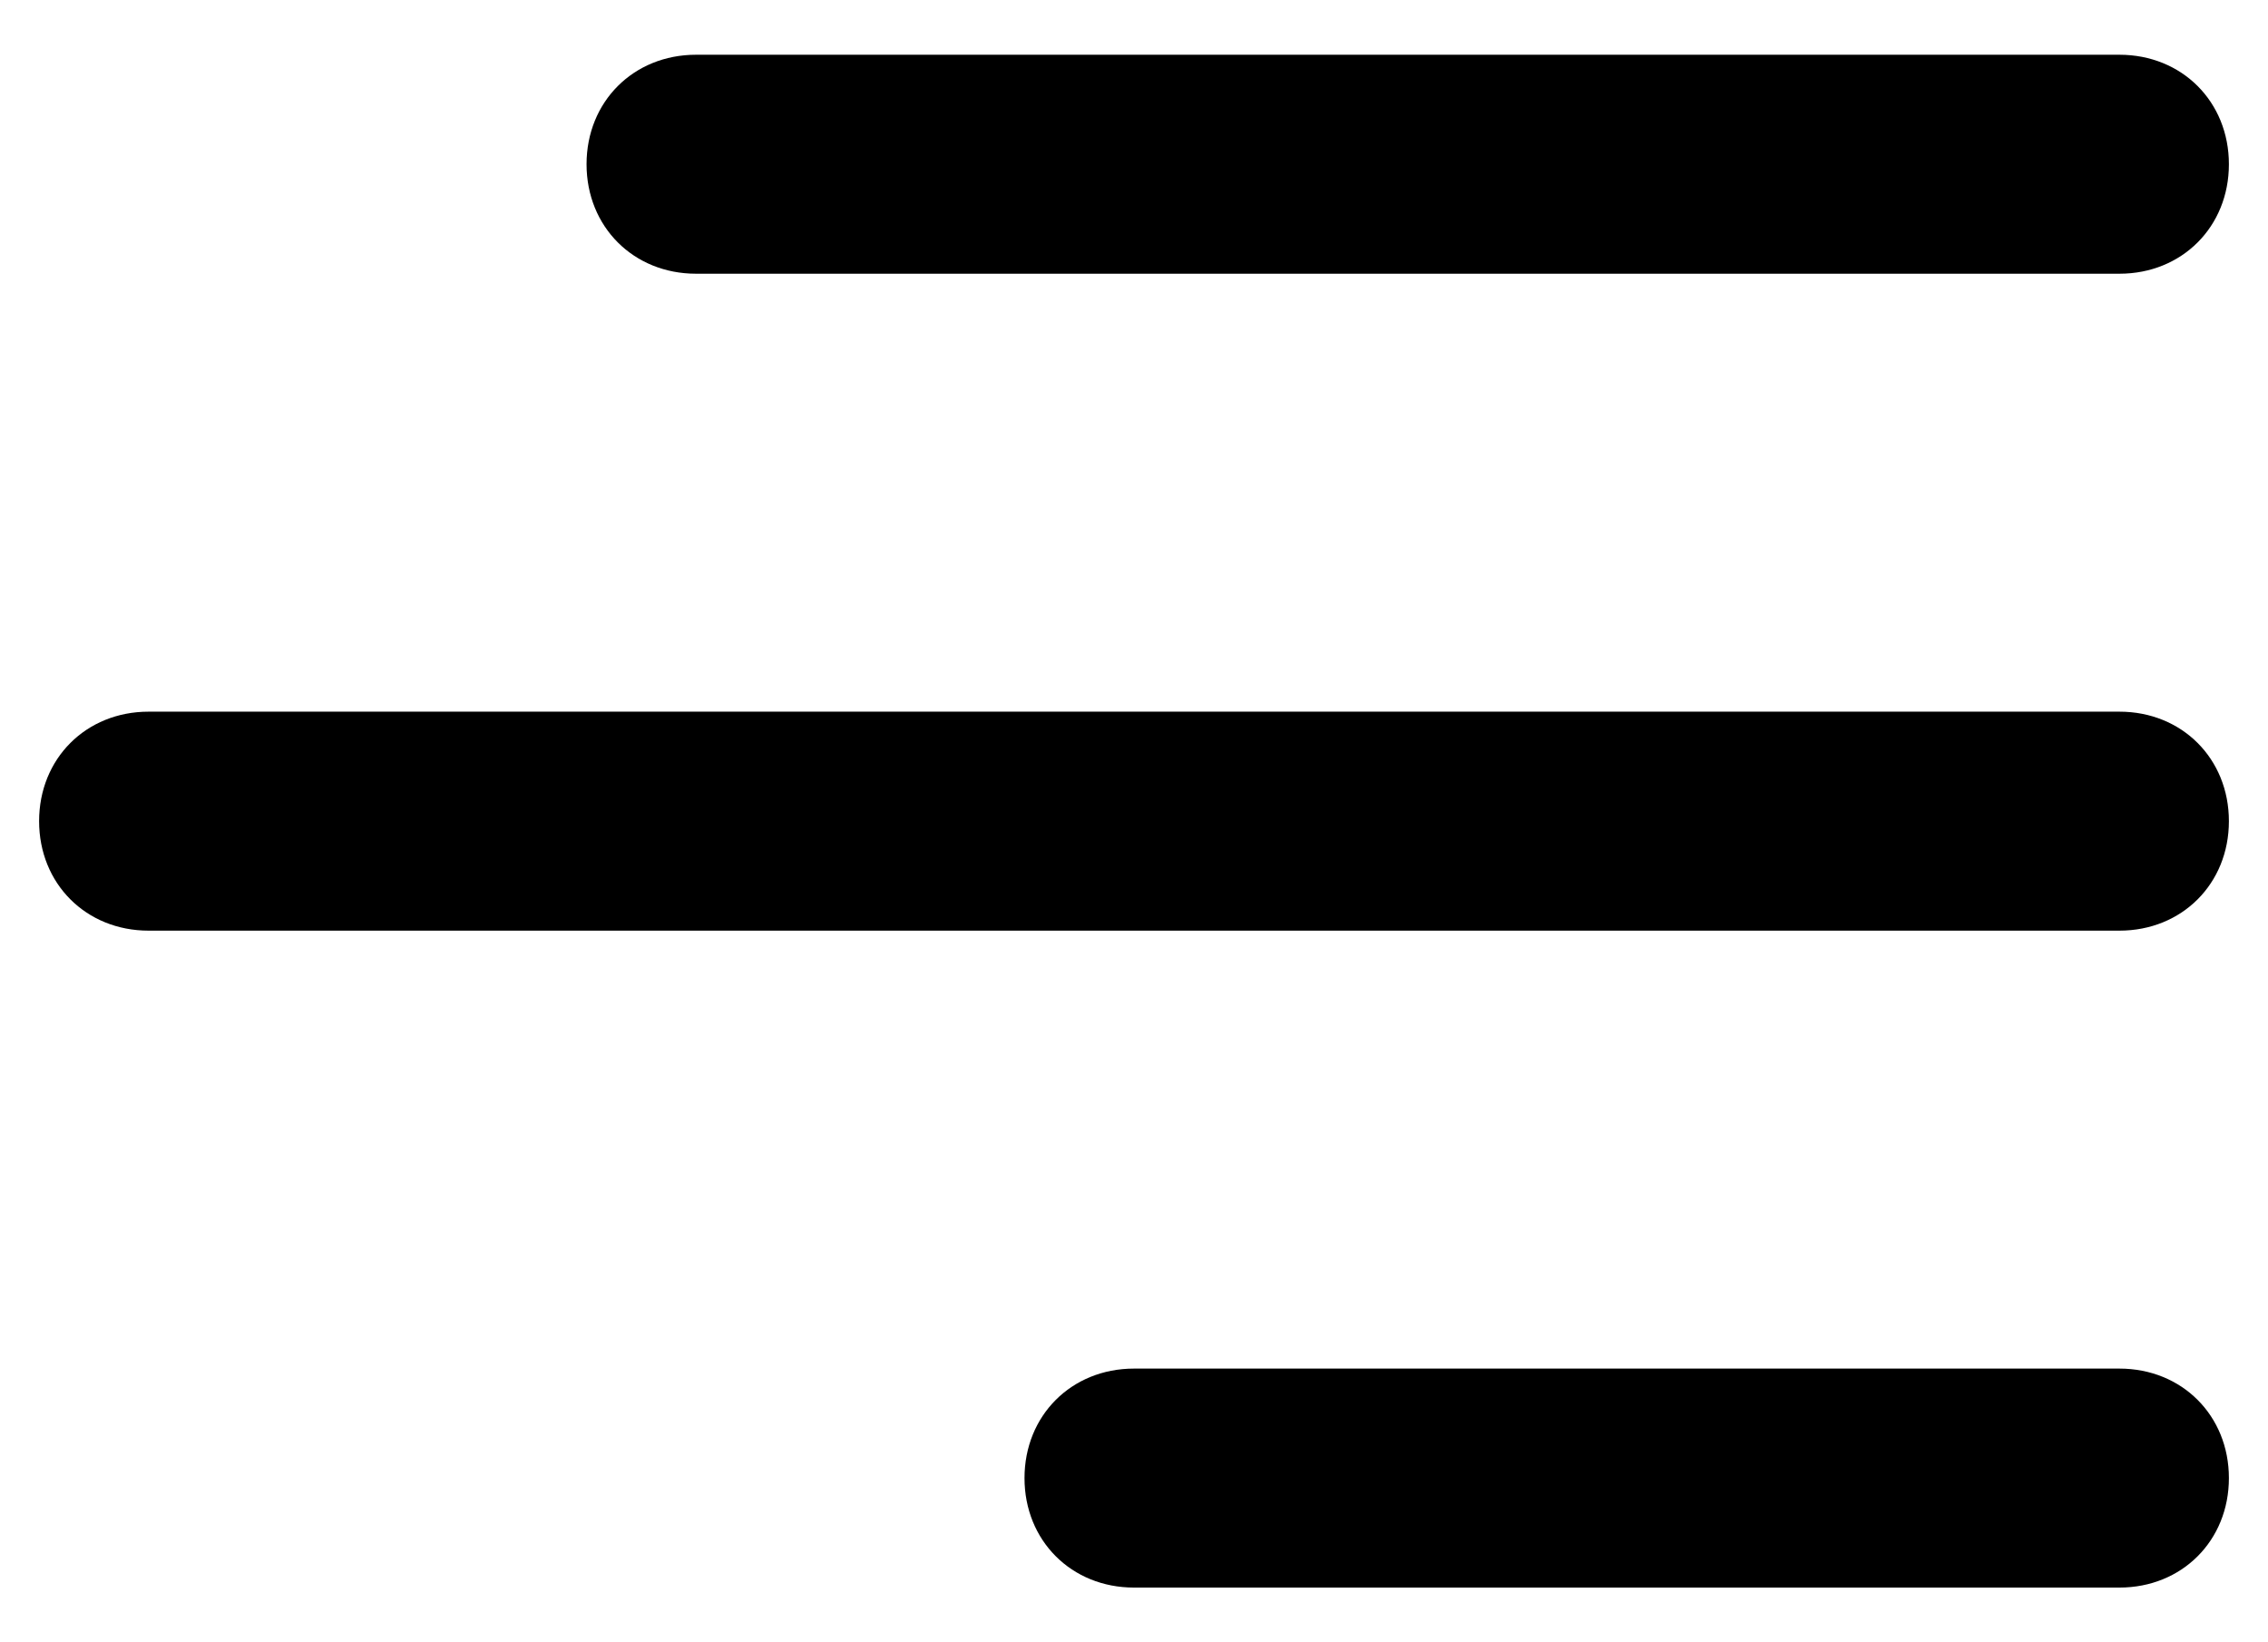
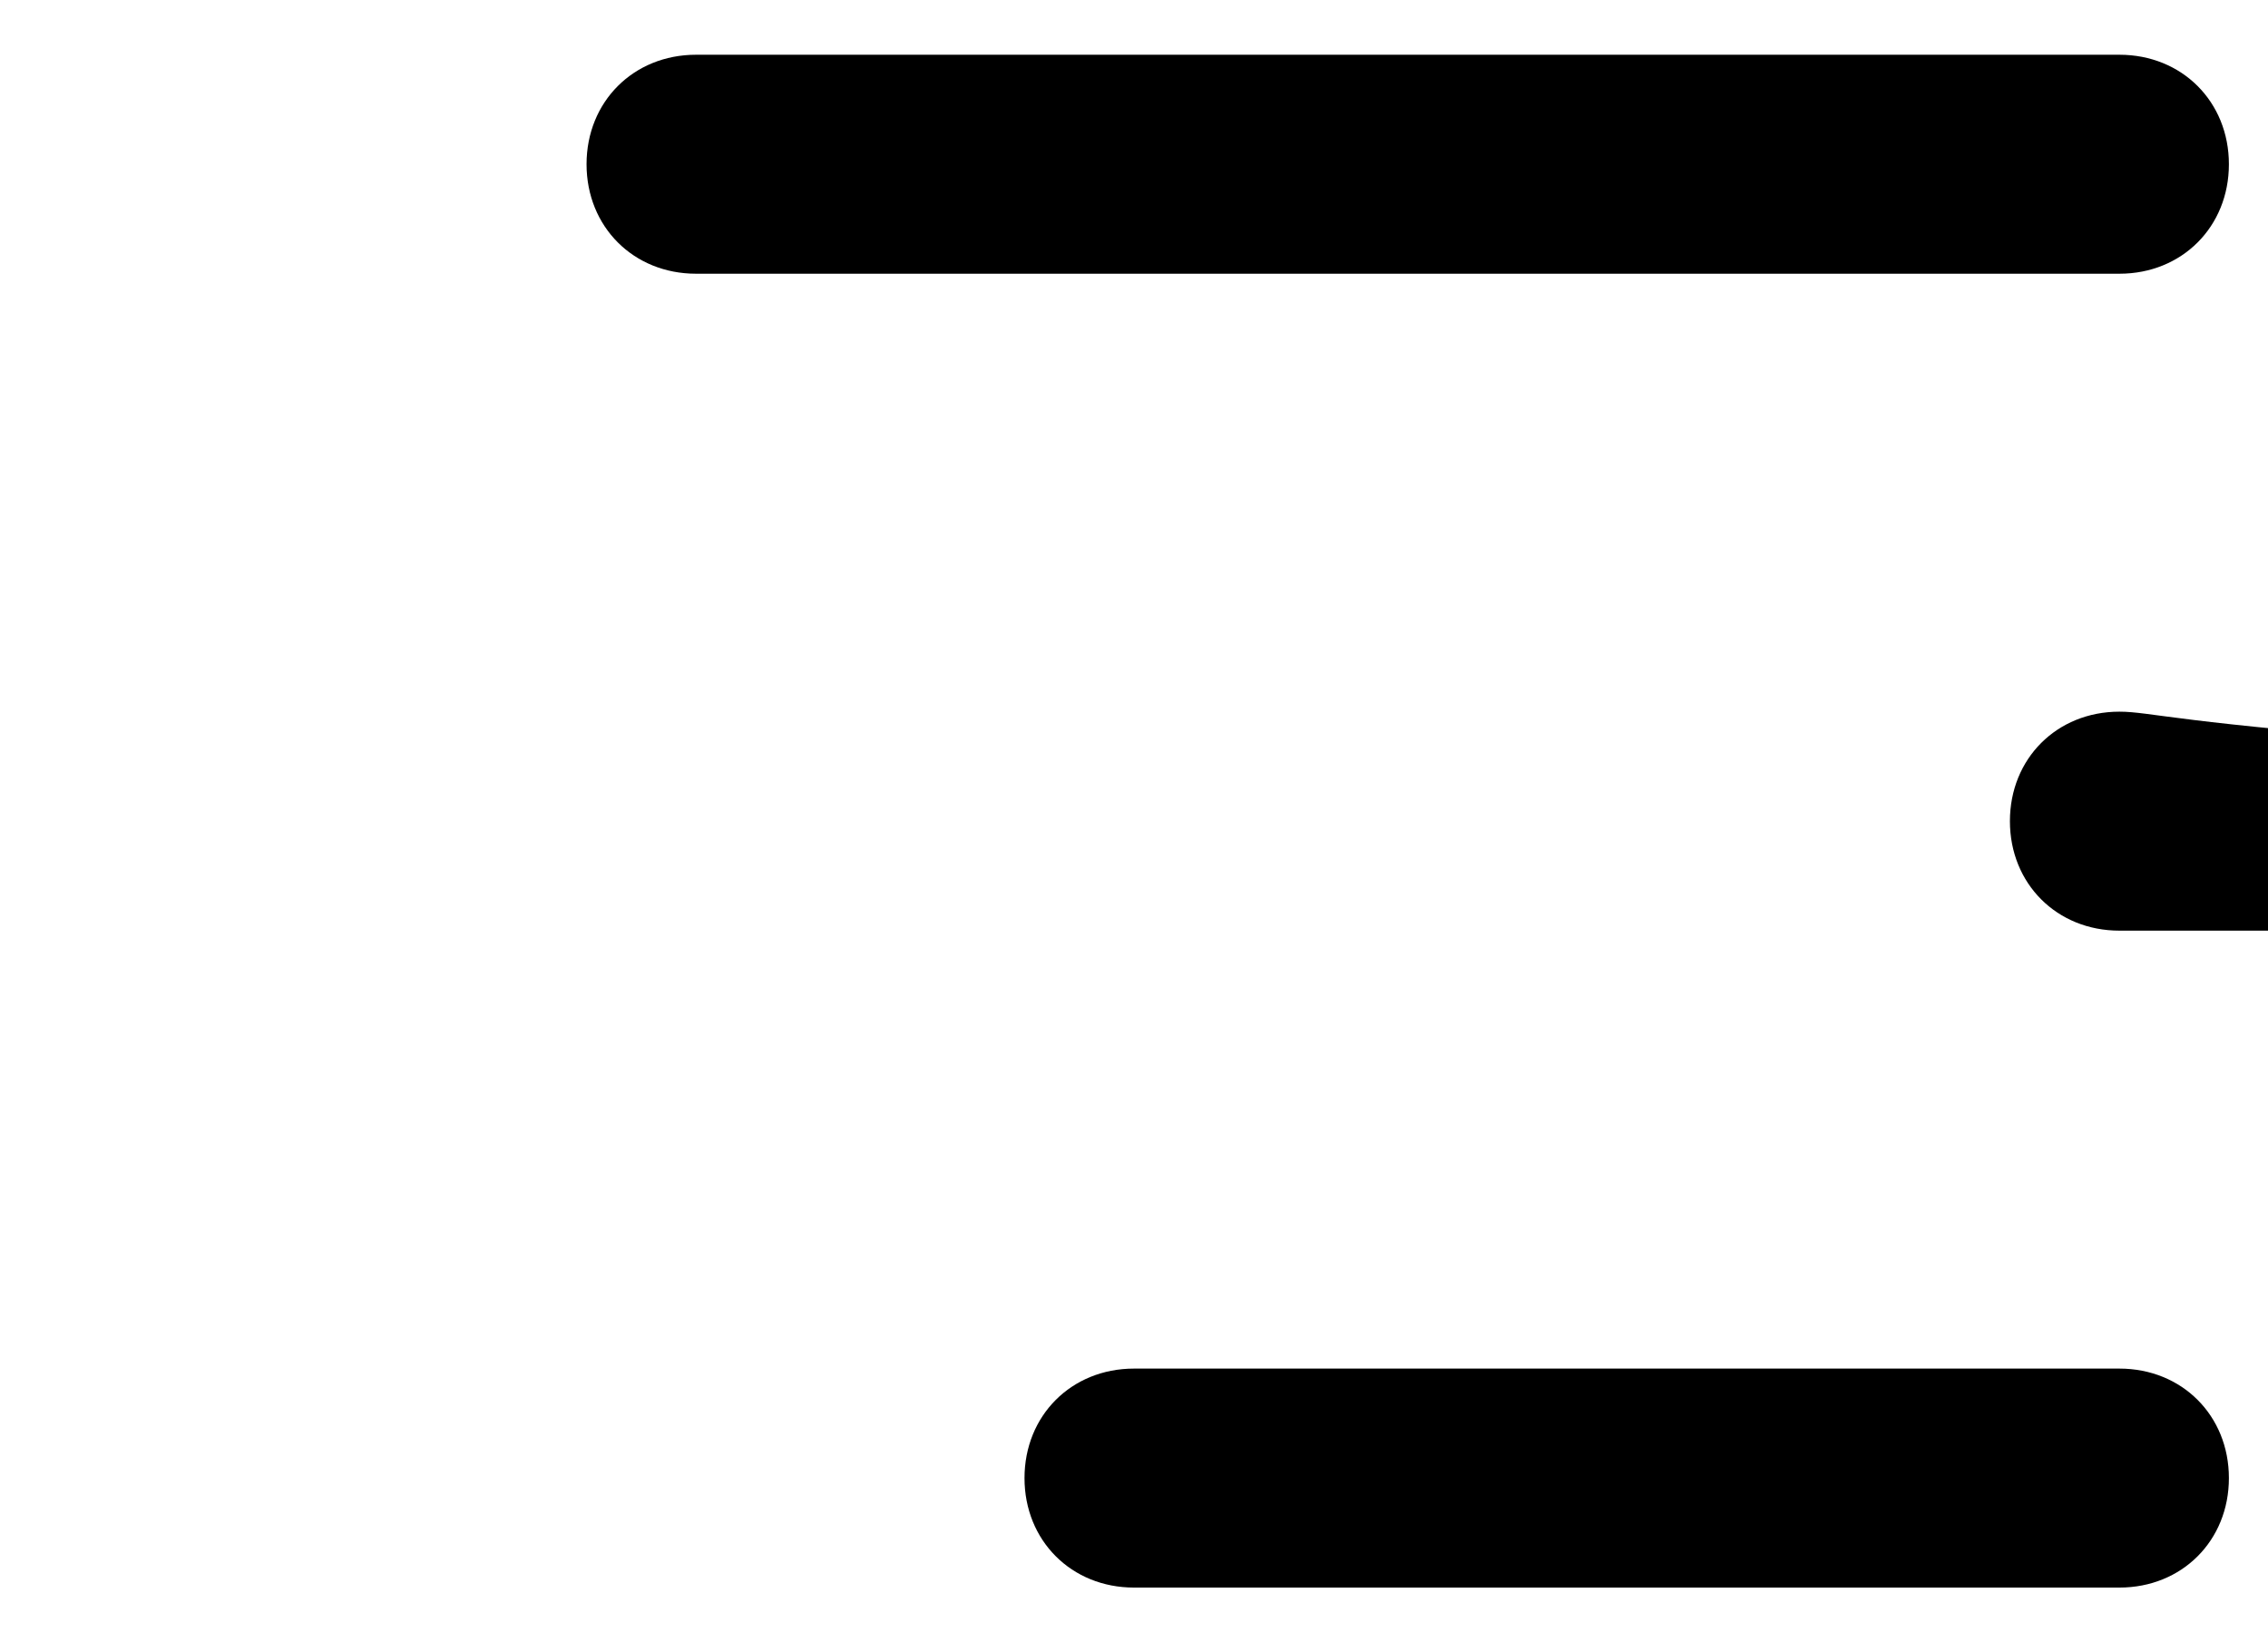
<svg xmlns="http://www.w3.org/2000/svg" version="1.1" id="Layer_1" x="0px" y="0px" width="29px" height="21px" viewBox="0 0 29 21" style="enable-background:new 0 0 29 21;" xml:space="preserve">
  <style type="text/css">
	.st0{fill:#000000;}
</style>
  <g id="XMLID_1_">
-     <path class="st0" d="M7.5,2.1c0-0.8,0.6-1.4,1.4-1.4h18.2c0.8,0,1.4,0.6,1.4,1.4s-0.6,1.4-1.4,1.4H8.9C8.1,3.5,7.5,2.9,7.5,2.1z    M27.1,9.1H1.9c-0.8,0-1.4,0.6-1.4,1.4c0,0.8,0.6,1.4,1.4,1.4h25.2c0.8,0,1.4-0.6,1.4-1.4C28.5,9.7,27.9,9.1,27.1,9.1z M27.1,17.5   H14.5c-0.8,0-1.4,0.6-1.4,1.4c0,0.8,0.6,1.4,1.4,1.4h12.6c0.8,0,1.4-0.6,1.4-1.4C28.5,18.1,27.9,17.5,27.1,17.5z" fill="#000000" />
+     <path class="st0" d="M7.5,2.1c0-0.8,0.6-1.4,1.4-1.4h18.2c0.8,0,1.4,0.6,1.4,1.4s-0.6,1.4-1.4,1.4H8.9C8.1,3.5,7.5,2.9,7.5,2.1z    M27.1,9.1c-0.8,0-1.4,0.6-1.4,1.4c0,0.8,0.6,1.4,1.4,1.4h25.2c0.8,0,1.4-0.6,1.4-1.4C28.5,9.7,27.9,9.1,27.1,9.1z M27.1,17.5   H14.5c-0.8,0-1.4,0.6-1.4,1.4c0,0.8,0.6,1.4,1.4,1.4h12.6c0.8,0,1.4-0.6,1.4-1.4C28.5,18.1,27.9,17.5,27.1,17.5z" fill="#000000" />
  </g>
</svg>